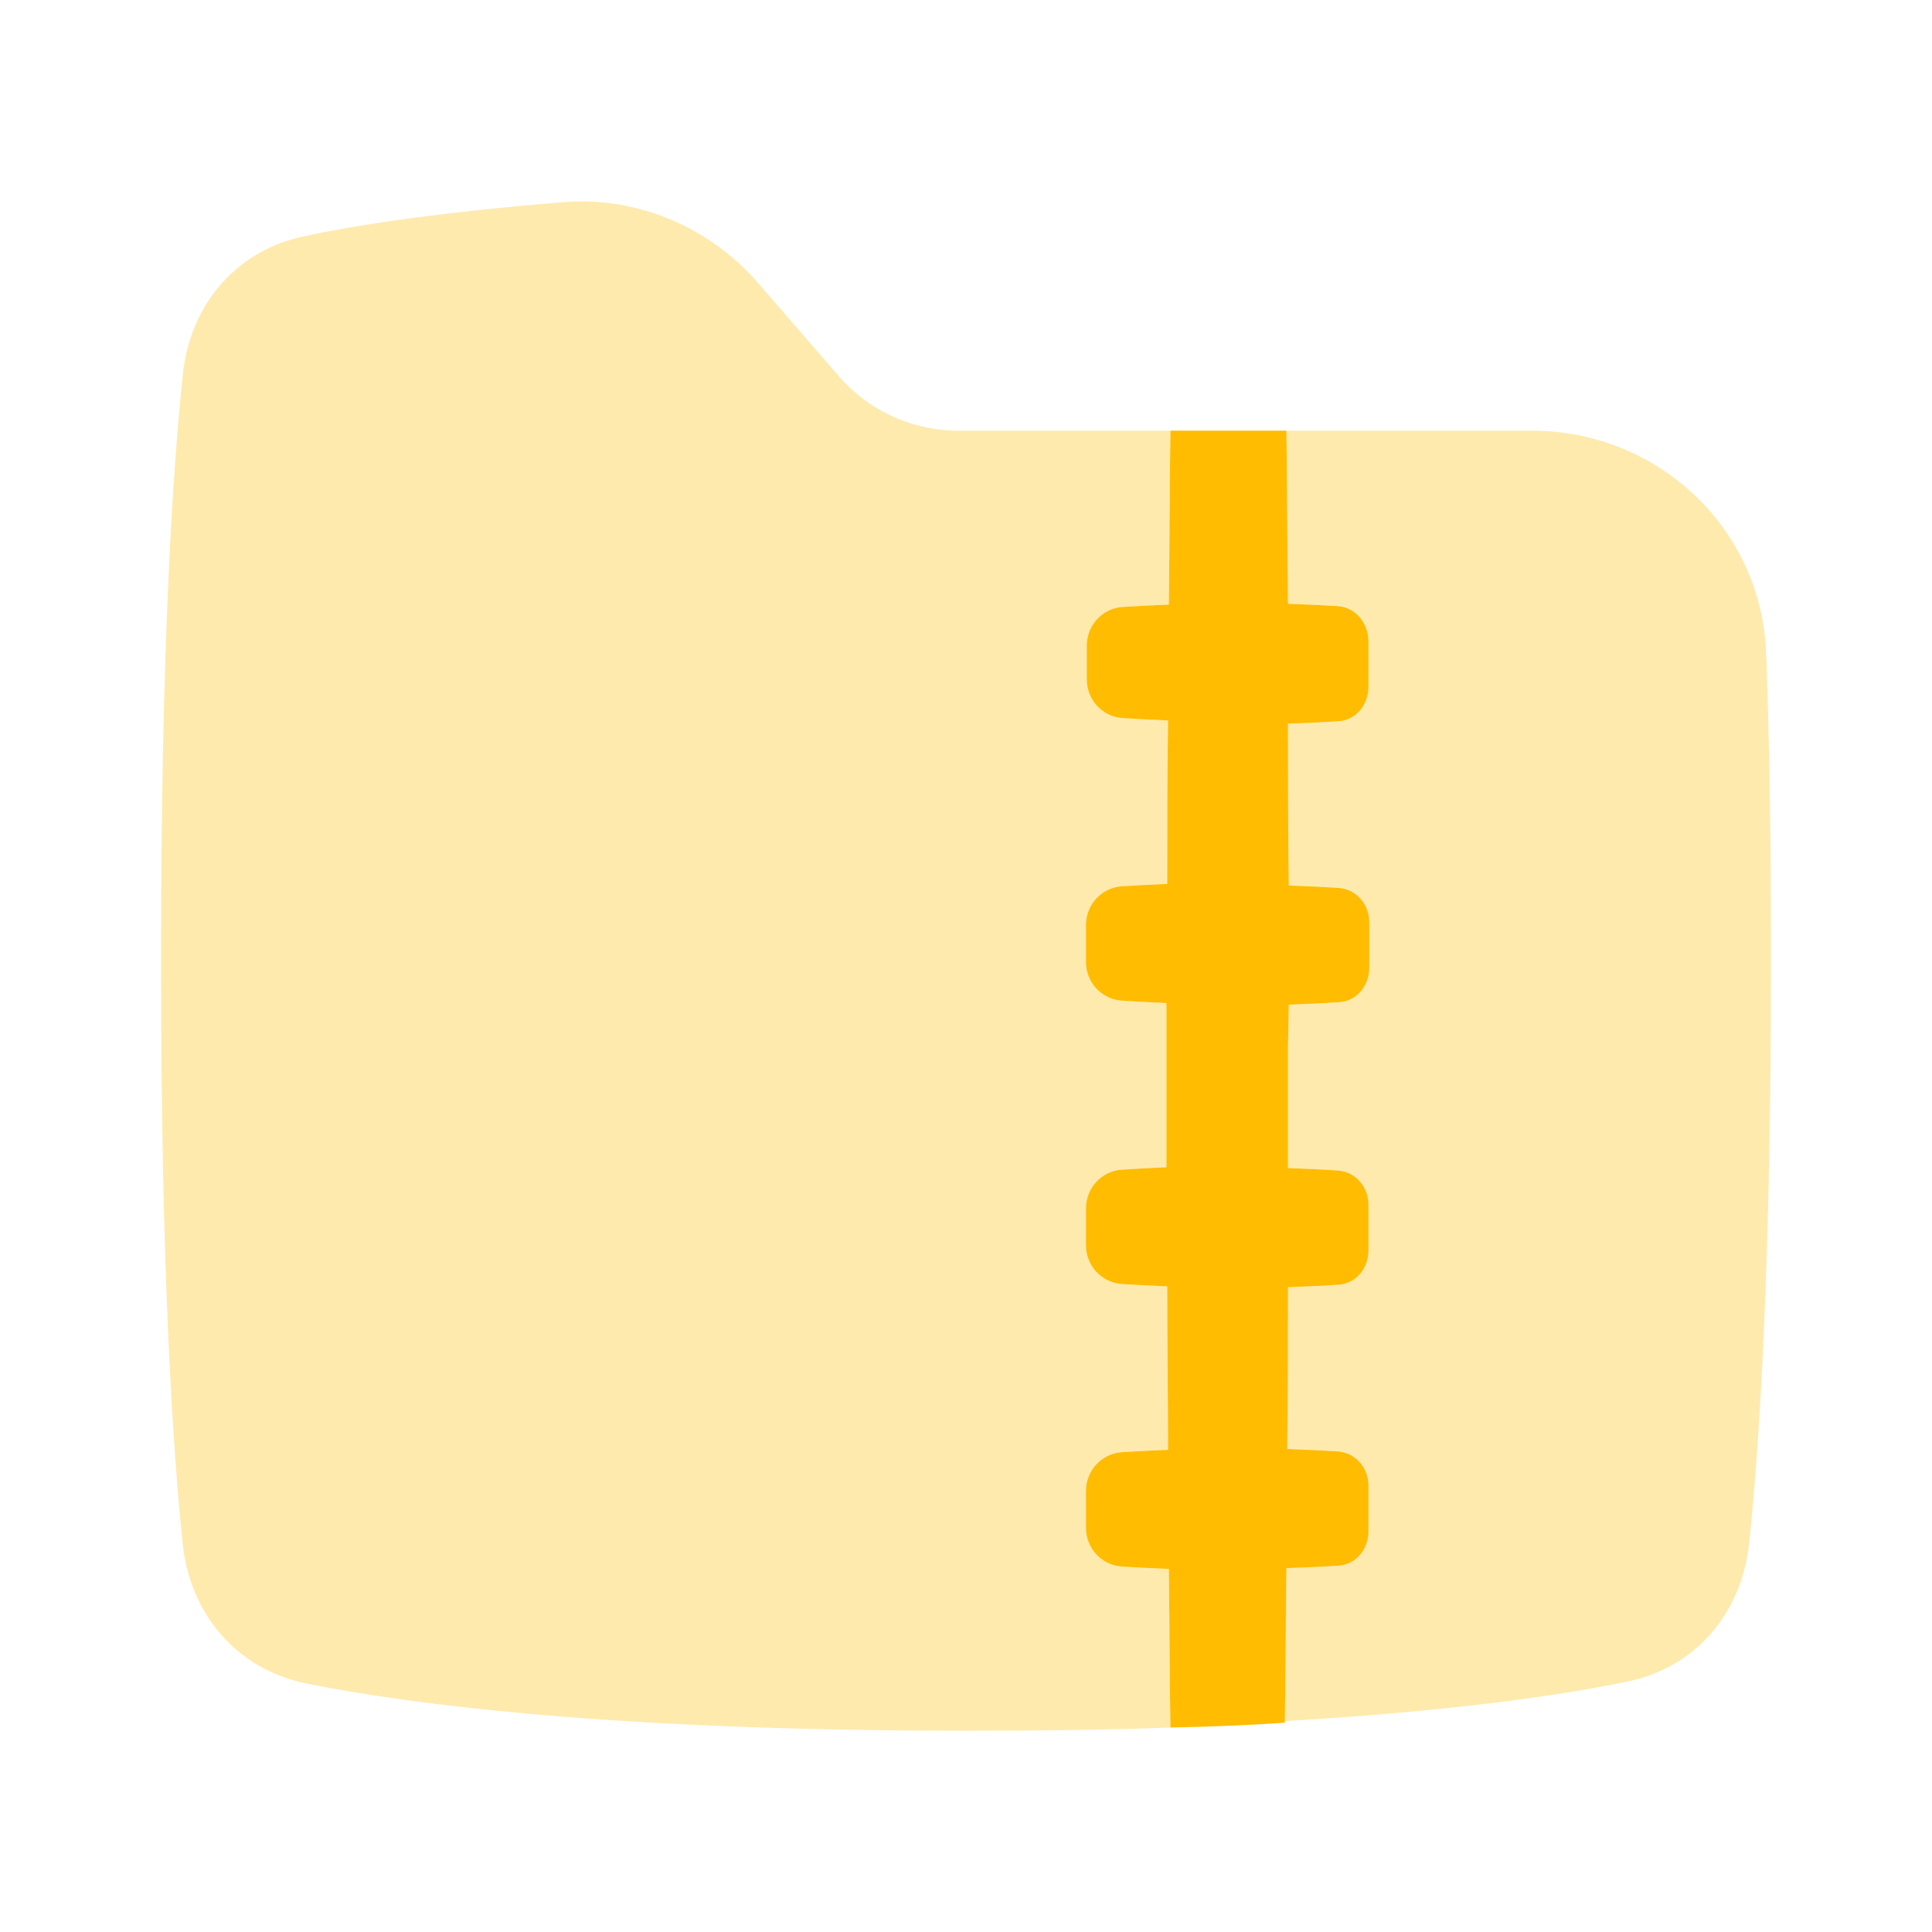
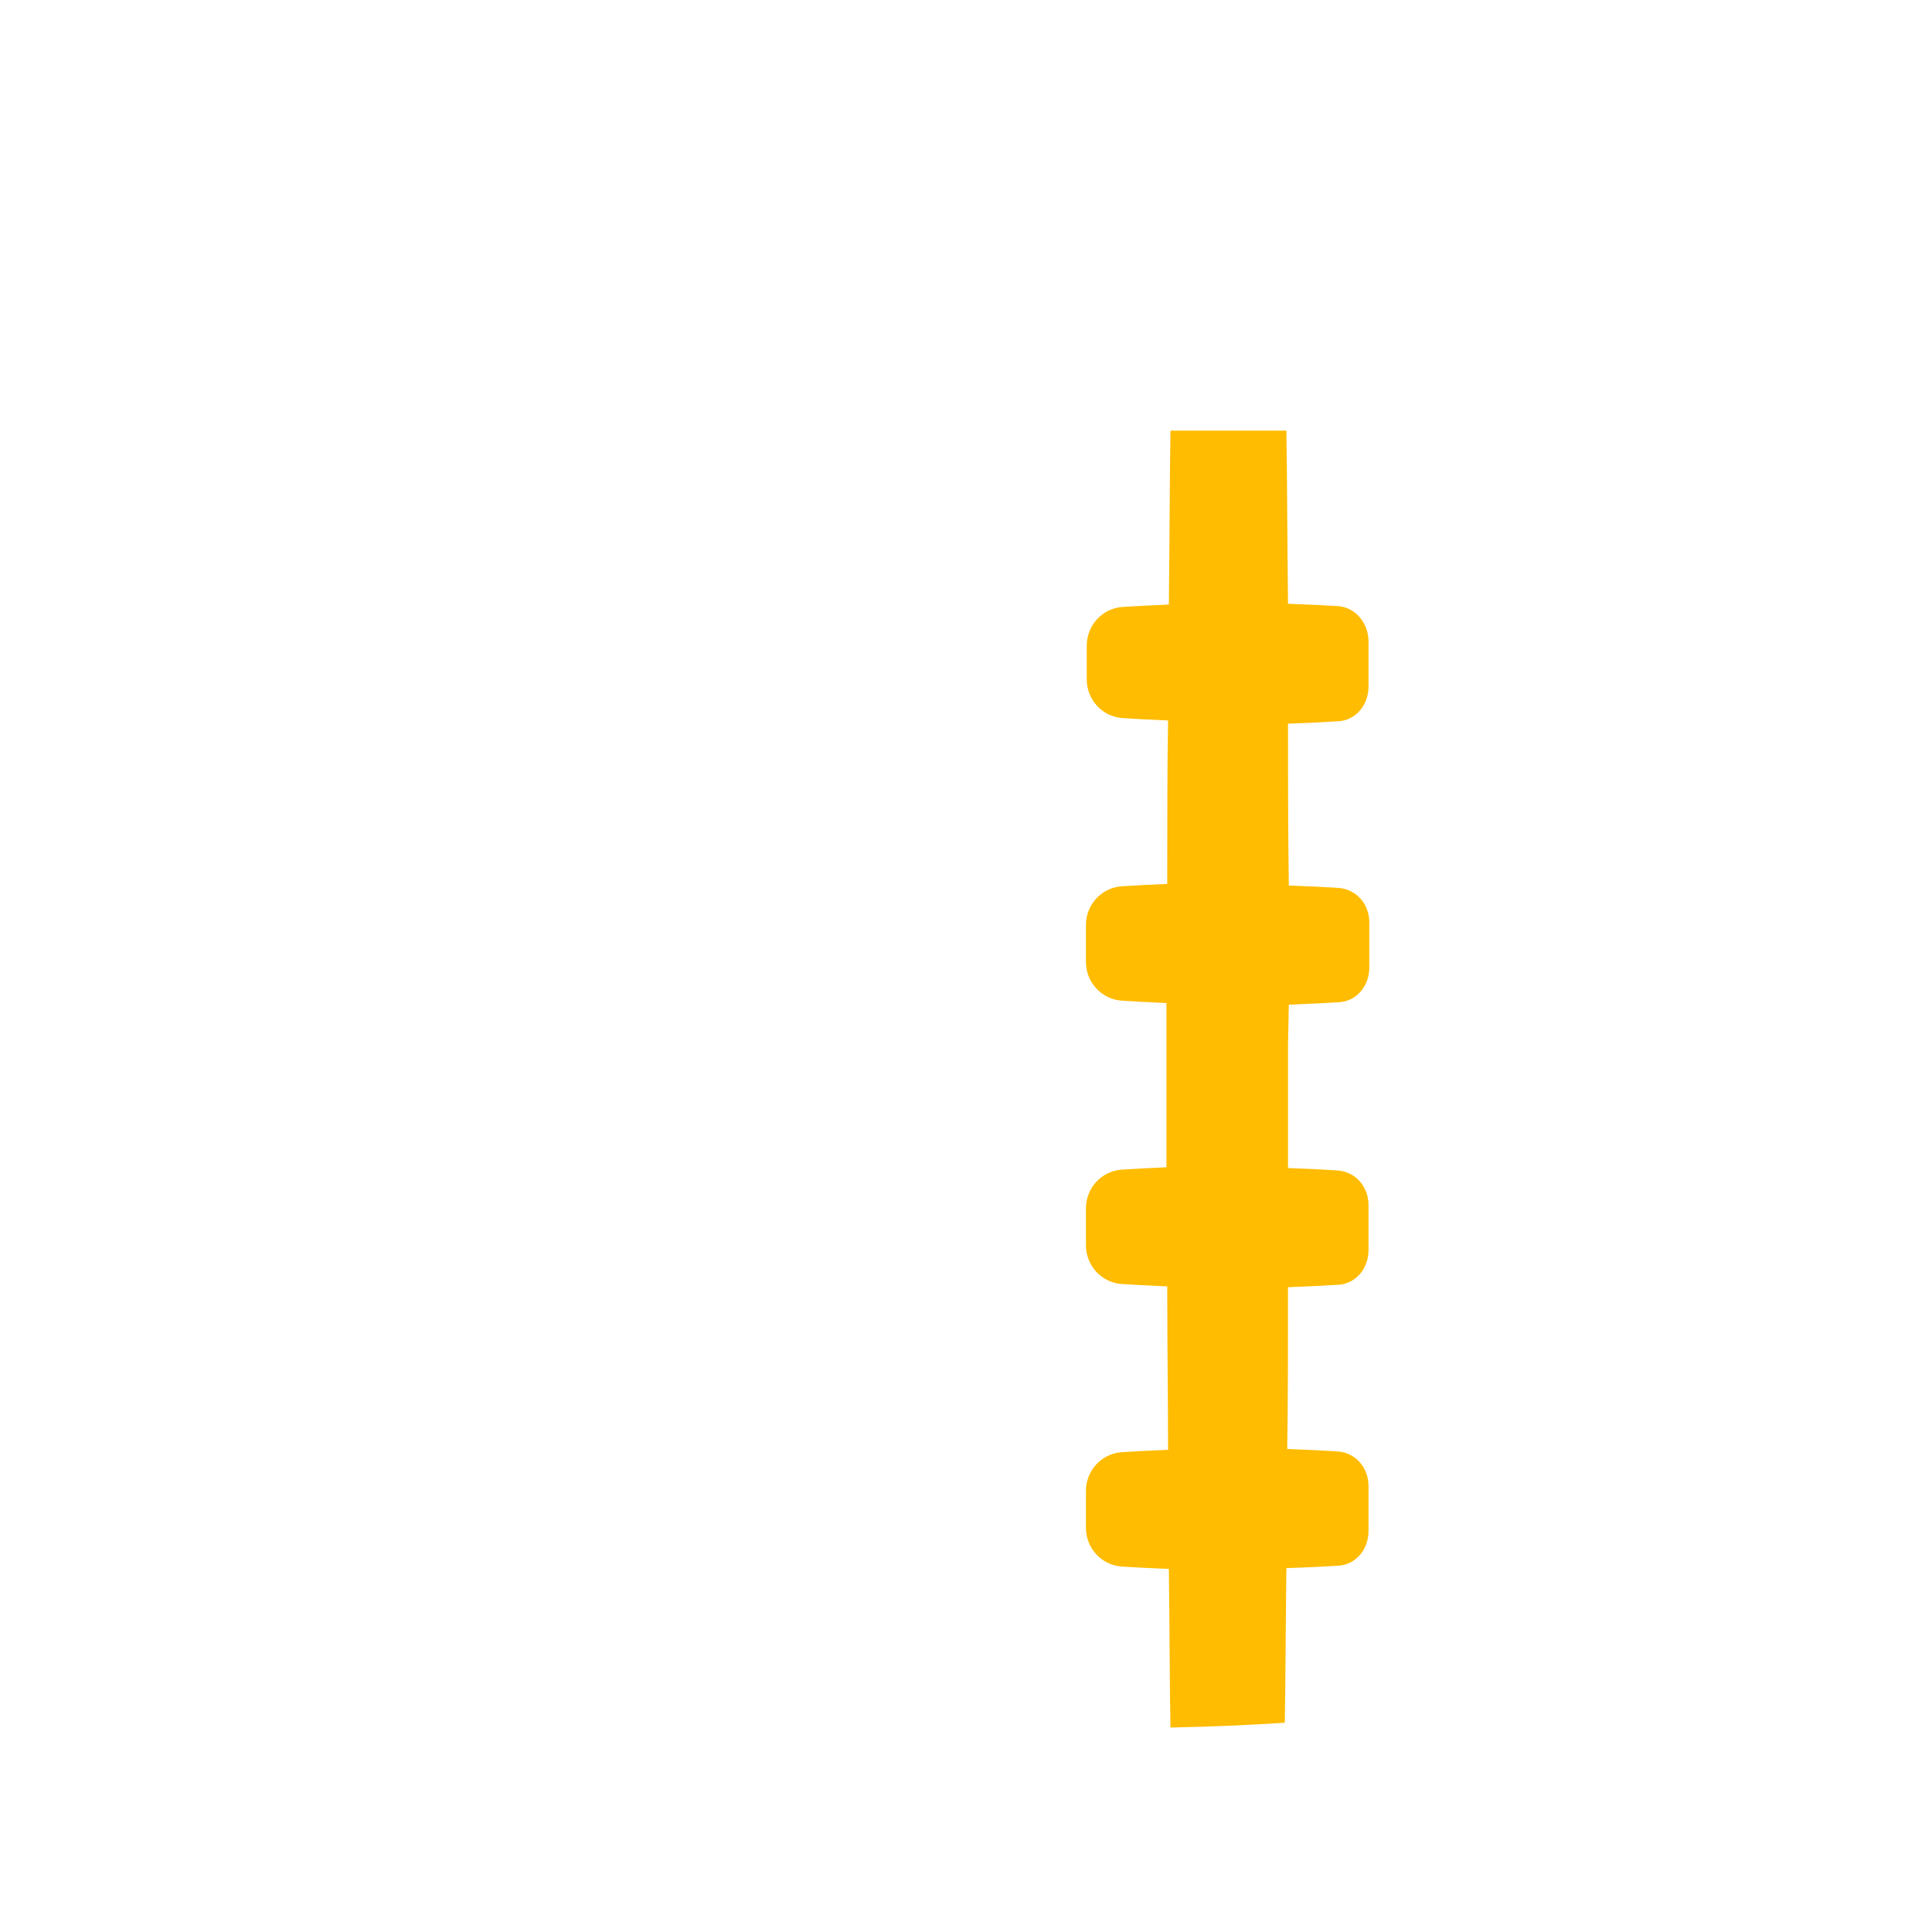
<svg xmlns="http://www.w3.org/2000/svg" version="1.1" id="Calque_1" x="0px" y="0px" viewBox="0 0 24 24" style="enable-background:new 0 0 24 24;" xml:space="preserve">
  <style type="text/css">
	.st0{opacity:0.32;fill:#FFBC00;enable-background:new    ;}
	.st1{fill:#FFBC00;}
</style>
-   <path class="st0" d="M9.43,3.53c-0.6-0.7-1.5-1.09-2.42-1.02C5.54,2.63,4.5,2.78,3.8,2.93C2.94,3.1,2.36,3.78,2.27,4.66  C2.14,5.89,2,8.12,2,11.92s0.14,6.02,0.27,7.26c0.09,0.87,0.67,1.55,1.52,1.73C5.13,21.18,7.64,21.5,12,21.5  c0.93,0,1.77-0.01,2.54-0.04c-0.01-0.52-0.01-1.17-0.02-1.97c-0.24-0.01-0.43-0.02-0.59-0.03c-0.25-0.02-0.44-0.23-0.44-0.48v-0.46  c0-0.25,0.19-0.46,0.44-0.48c0.15-0.01,0.34-0.02,0.58-0.03c0-0.61-0.01-1.29-0.01-2.03c-0.23-0.01-0.42-0.02-0.57-0.03  c-0.25-0.02-0.44-0.23-0.44-0.48v-0.46c0-0.25,0.19-0.46,0.44-0.48c0.15-0.01,0.34-0.02,0.56-0.03c0-0.48,0-0.99,0-1.52v-0.52  c-0.23-0.01-0.41-0.02-0.56-0.03c-0.25-0.02-0.44-0.23-0.44-0.48v-0.46c0-0.25,0.19-0.46,0.44-0.48c0.15-0.01,0.34-0.02,0.57-0.03  c0-0.74,0-1.41,0.01-2.03c-0.23-0.01-0.42-0.02-0.57-0.03C13.69,8.9,13.5,8.69,13.5,8.44V8.02c0-0.25,0.19-0.46,0.44-0.48  c0.15-0.01,0.35-0.02,0.58-0.03c0.01-0.85,0.01-1.56,0.02-2.16h1.44c0.01,0.59,0.01,1.3,0.02,2.15c0.27,0.01,0.48,0.02,0.63,0.03  C16.84,7.55,17,7.74,17,7.97v0.56c0,0.23-0.16,0.42-0.38,0.43C16.47,8.97,16.27,8.98,16,8.99c0,0.61,0,1.28,0.01,2.01  c0.27,0.01,0.47,0.02,0.62,0.03c0.23,0.02,0.38,0.21,0.38,0.43v0.56c0,0.23-0.16,0.42-0.38,0.43c-0.15,0.01-0.35,0.02-0.62,0.03  L16,13c0,0.53,0,1.03,0,1.51c0.27,0.01,0.47,0.02,0.62,0.03c0.23,0.02,0.38,0.21,0.38,0.43v0.56c0,0.23-0.16,0.42-0.38,0.43  c-0.15,0.01-0.35,0.02-0.62,0.03c0,0.74,0,1.41-0.01,2.01c0.27,0.01,0.48,0.02,0.63,0.03c0.23,0.02,0.38,0.21,0.38,0.43v0.56  c0,0.23-0.16,0.42-0.38,0.43c-0.15,0.01-0.36,0.02-0.64,0.03c-0.01,0.77-0.01,1.39-0.02,1.9c2.03-0.12,3.38-0.31,4.25-0.49  c0.85-0.17,1.43-0.85,1.52-1.73C21.86,17.92,22,15.7,22,11.9c0-1.49-0.02-2.73-0.06-3.77c-0.05-1.57-1.35-2.78-2.91-2.78h-7.12  c-0.58,0-1.13-0.25-1.51-0.7L9.43,3.53z" />
  <path class="st1" d="M15.96,21.4c-0.44,0.03-0.91,0.05-1.42,0.06c-0.01-0.52-0.01-1.17-0.02-1.97c-0.24-0.01-0.43-0.02-0.59-0.03  c-0.25-0.02-0.44-0.23-0.44-0.48v-0.46c0-0.25,0.19-0.46,0.44-0.48c0.15-0.01,0.34-0.02,0.58-0.03c0-0.61-0.01-1.29-0.01-2.03  c-0.23-0.01-0.42-0.02-0.57-0.03c-0.25-0.02-0.44-0.23-0.44-0.48v-0.46c0-0.25,0.19-0.46,0.44-0.48c0.15-0.01,0.34-0.02,0.56-0.03  c0-0.48,0-0.99,0-1.52v-0.52c-0.23-0.01-0.41-0.02-0.56-0.03c-0.25-0.02-0.44-0.23-0.44-0.48v-0.46c0-0.25,0.19-0.46,0.44-0.48  c0.15-0.01,0.34-0.02,0.57-0.03c0-0.74,0-1.41,0.01-2.03c-0.23-0.01-0.42-0.02-0.57-0.03C13.69,8.9,13.5,8.69,13.5,8.44V8.02  c0-0.25,0.19-0.46,0.44-0.48c0.15-0.01,0.35-0.02,0.58-0.03c0.01-0.85,0.01-1.56,0.02-2.16h1.44c0.01,0.59,0.01,1.3,0.02,2.15  c0.27,0.01,0.48,0.02,0.63,0.03C16.84,7.55,17,7.74,17,7.97v0.56c0,0.23-0.16,0.42-0.38,0.43C16.47,8.97,16.27,8.98,16,8.99  c0,0.61,0,1.28,0.01,2.01c0.27,0.01,0.47,0.02,0.62,0.03c0.23,0.02,0.38,0.21,0.38,0.43v0.56c0,0.23-0.16,0.42-0.38,0.43  c-0.15,0.01-0.35,0.02-0.62,0.03L16,13c0,0.53,0,1.03,0,1.51c0.27,0.01,0.47,0.02,0.62,0.03c0.23,0.02,0.38,0.21,0.38,0.43v0.56  c0,0.23-0.16,0.42-0.38,0.43c-0.15,0.01-0.35,0.02-0.62,0.03c0,0.74,0,1.41-0.01,2.01c0.27,0.01,0.48,0.02,0.63,0.03  c0.23,0.02,0.38,0.21,0.38,0.43v0.56c0,0.23-0.16,0.42-0.38,0.43c-0.15,0.01-0.36,0.02-0.64,0.03  C15.97,20.26,15.97,20.89,15.96,21.4z" />
  <script />
</svg>